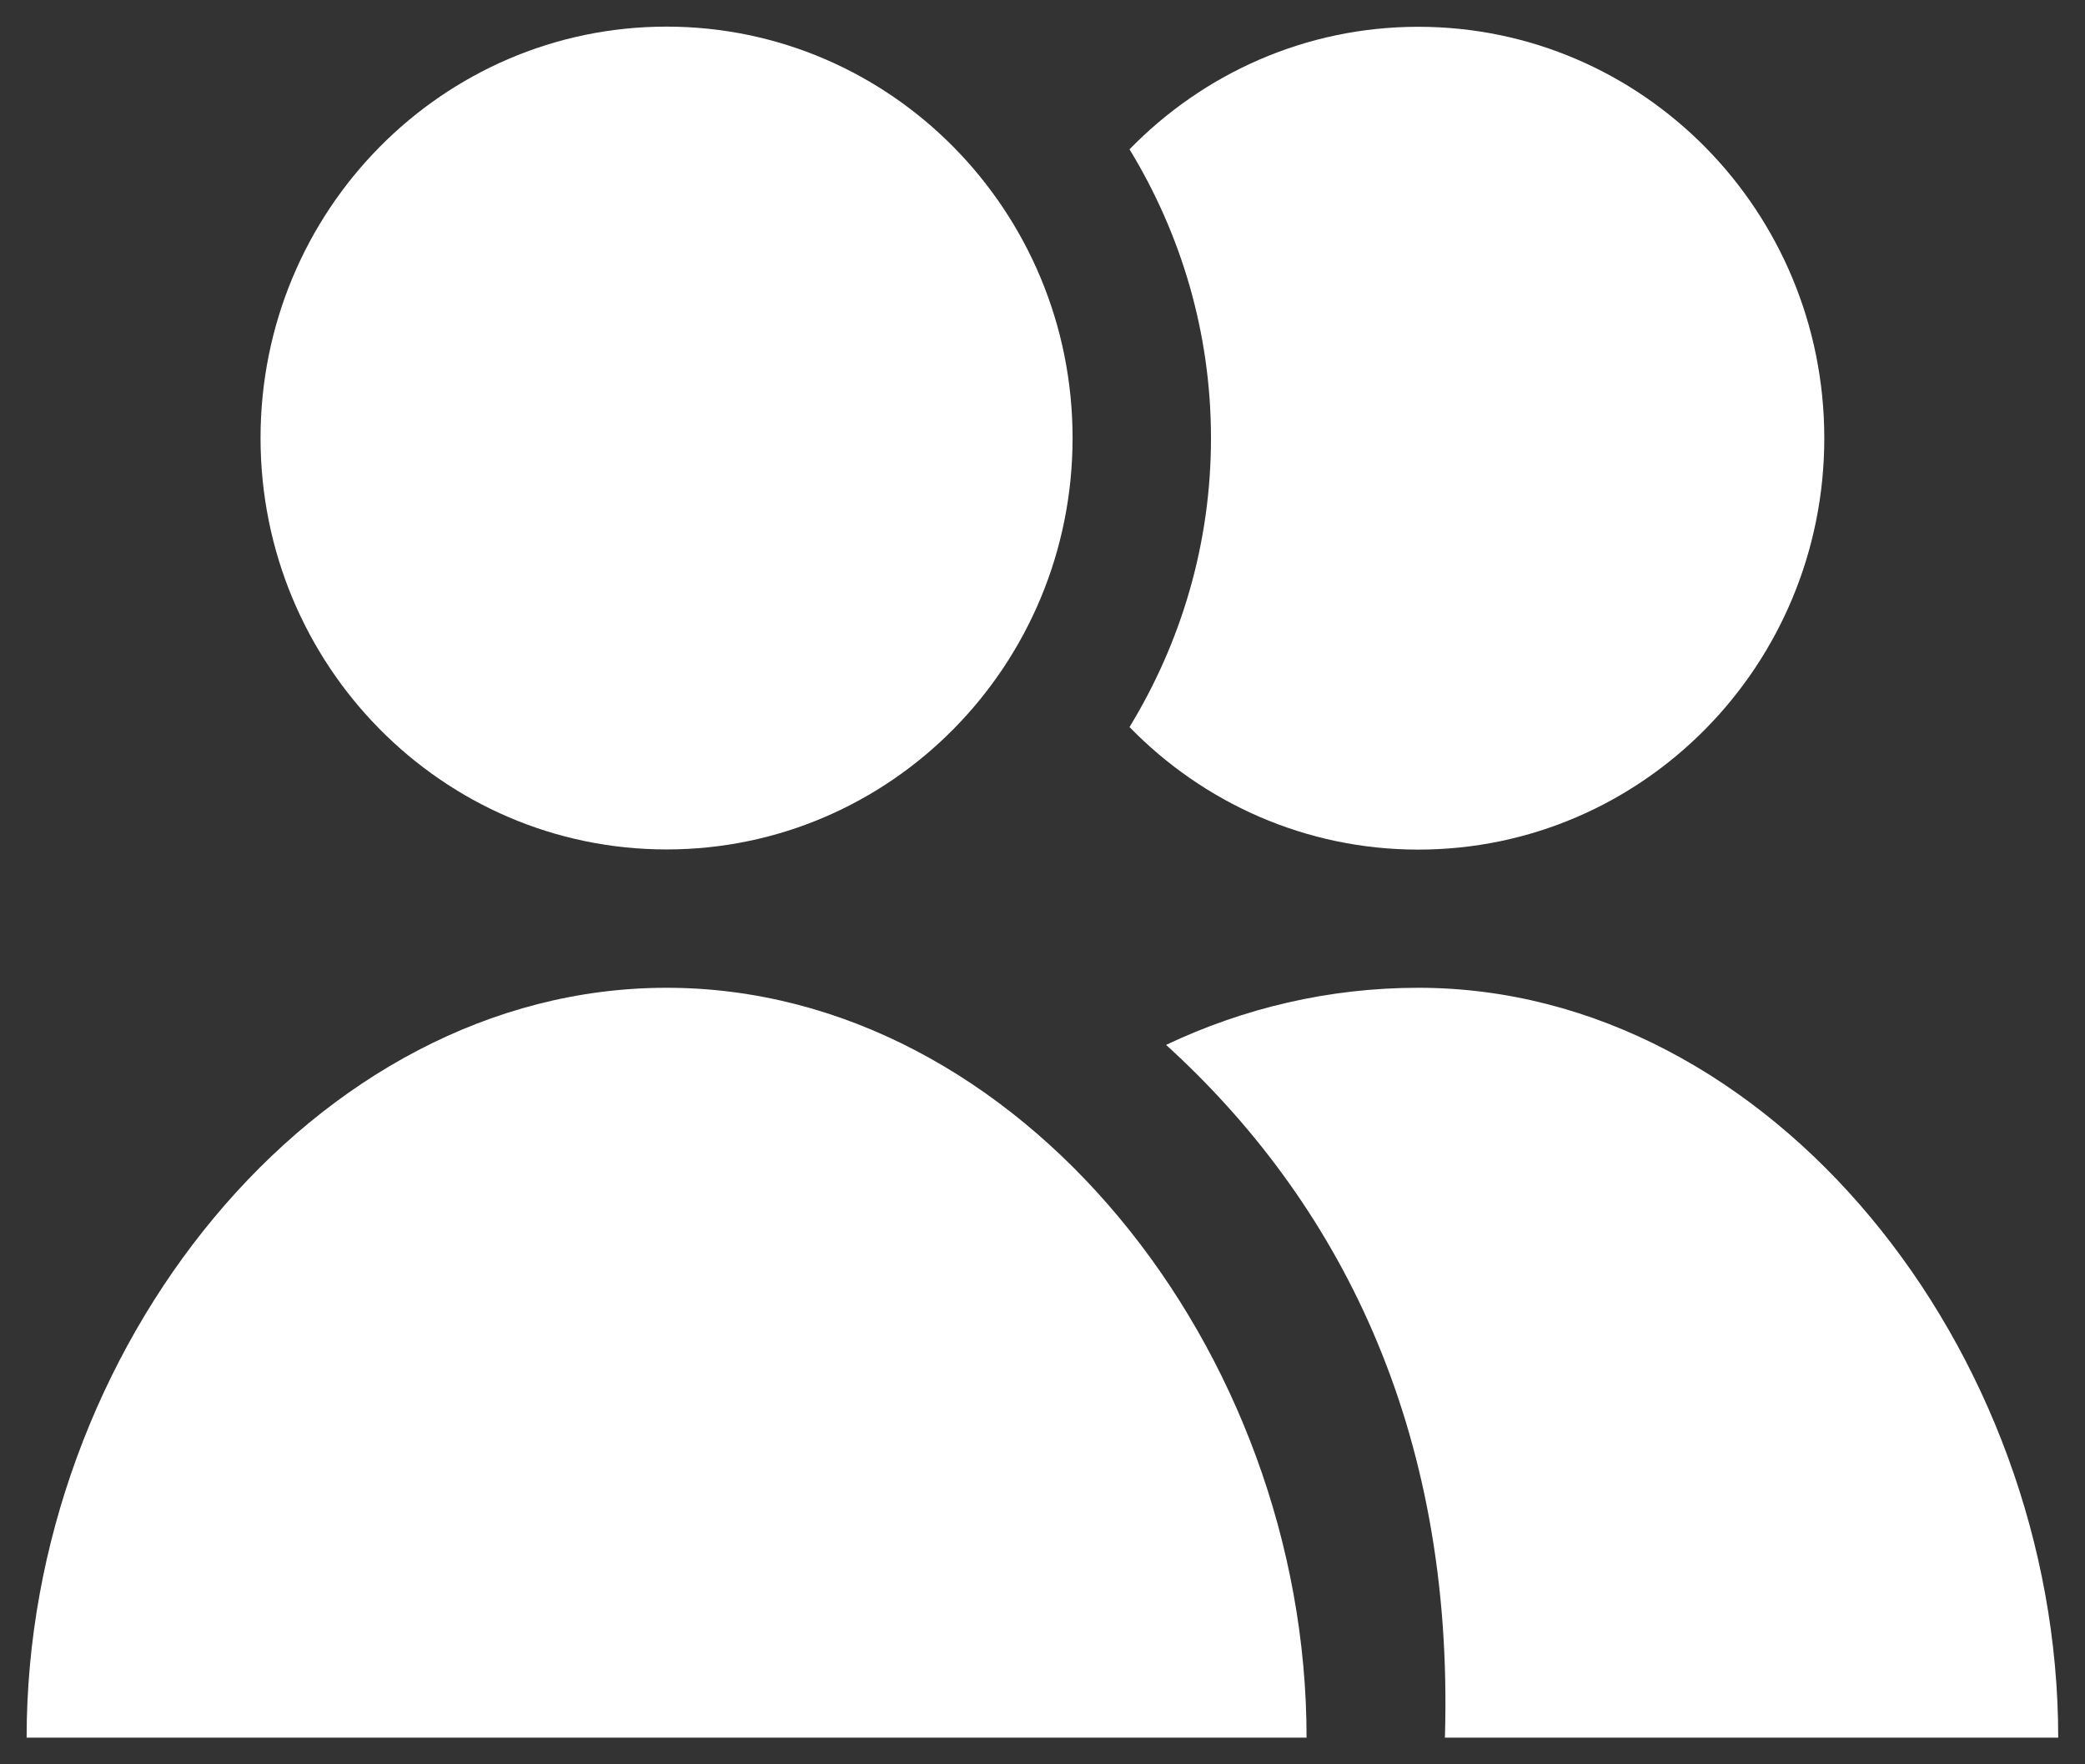
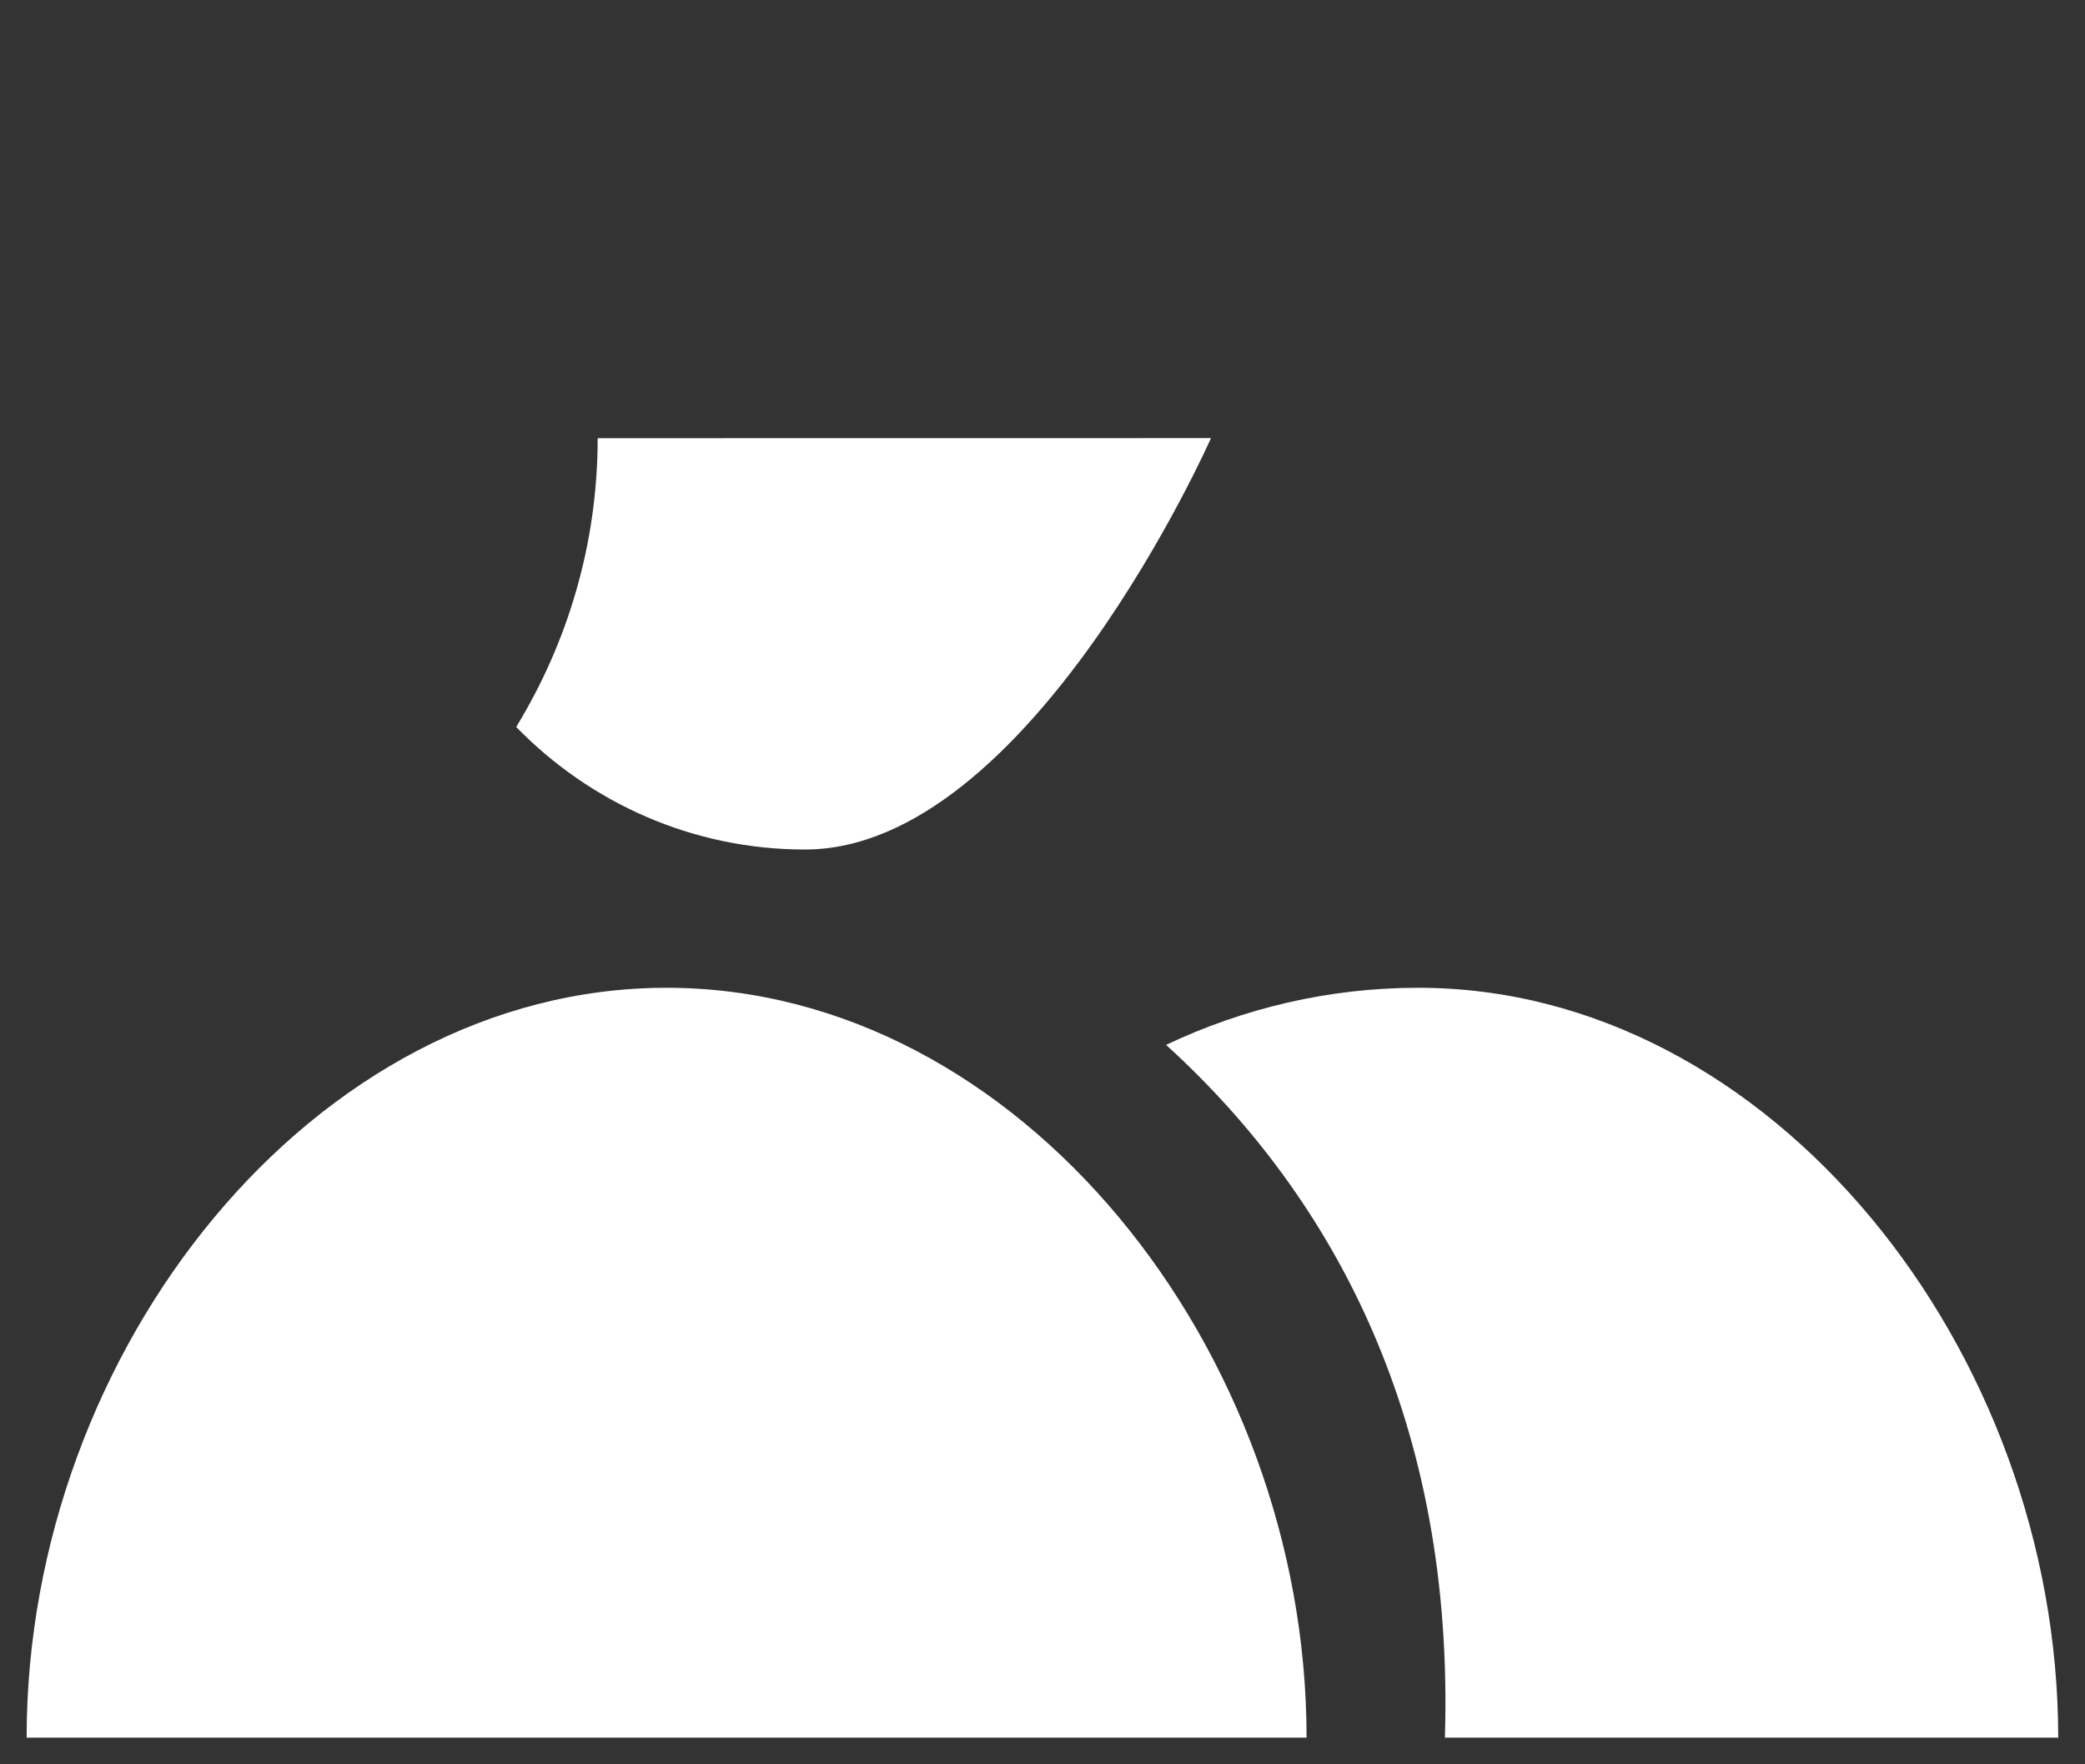
<svg xmlns="http://www.w3.org/2000/svg" height="22" viewBox="0 0 26 22" width="26">
  <rect x="0" y="0" width="26" height="22" fill="#333333" stroke="none" />
  <g fill="#fff" fill-rule="evenodd" transform="translate(.332 .333)">
-     <path d="m7.981 10.259c2.796 0 5.063-2.297 5.063-5.13s-2.267-5.13-5.063-5.13-5.063 2.297-5.063 5.13 2.267 5.13 5.063 5.13" transform="matrix(-1 0 0 1 15.961 0)" />
-     <path d="m21.401 5.13c0-1.321.376-2.552 1.016-3.601-.918-.942-2.192-1.528-3.601-1.528-2.796 0-5.063 2.297-5.063 5.13s2.267 5.13 5.063 5.13c1.409 0 2.683-.586 3.601-1.528-.64-1.049-1.016-2.28-1.016-3.601" transform="matrix(-1 0 0 1 36.17 0)" />
+     <path d="m21.401 5.13s2.267 5.13 5.063 5.13c1.409 0 2.683-.586 3.601-1.528-.64-1.049-1.016-2.28-1.016-3.601" transform="matrix(-1 0 0 1 36.17 0)" />
    <path d="m7.98 11.984c-4.4 0-7.98 4.516-7.98 9.35h15.961c0-4.833-3.581-9.35-7.98-9.35" transform="matrix(-1 0 0 1 15.961 0)" />
    <path d="m21.857 21.334c-.119-3.902 1.354-6.707 3.477-8.638-.965-.457-2.028-.712-3.146-.712-4.4 0-7.979 4.516-7.979 9.35z" transform="matrix(-1 0 0 1 39.543 0)" />
  </g>
</svg>